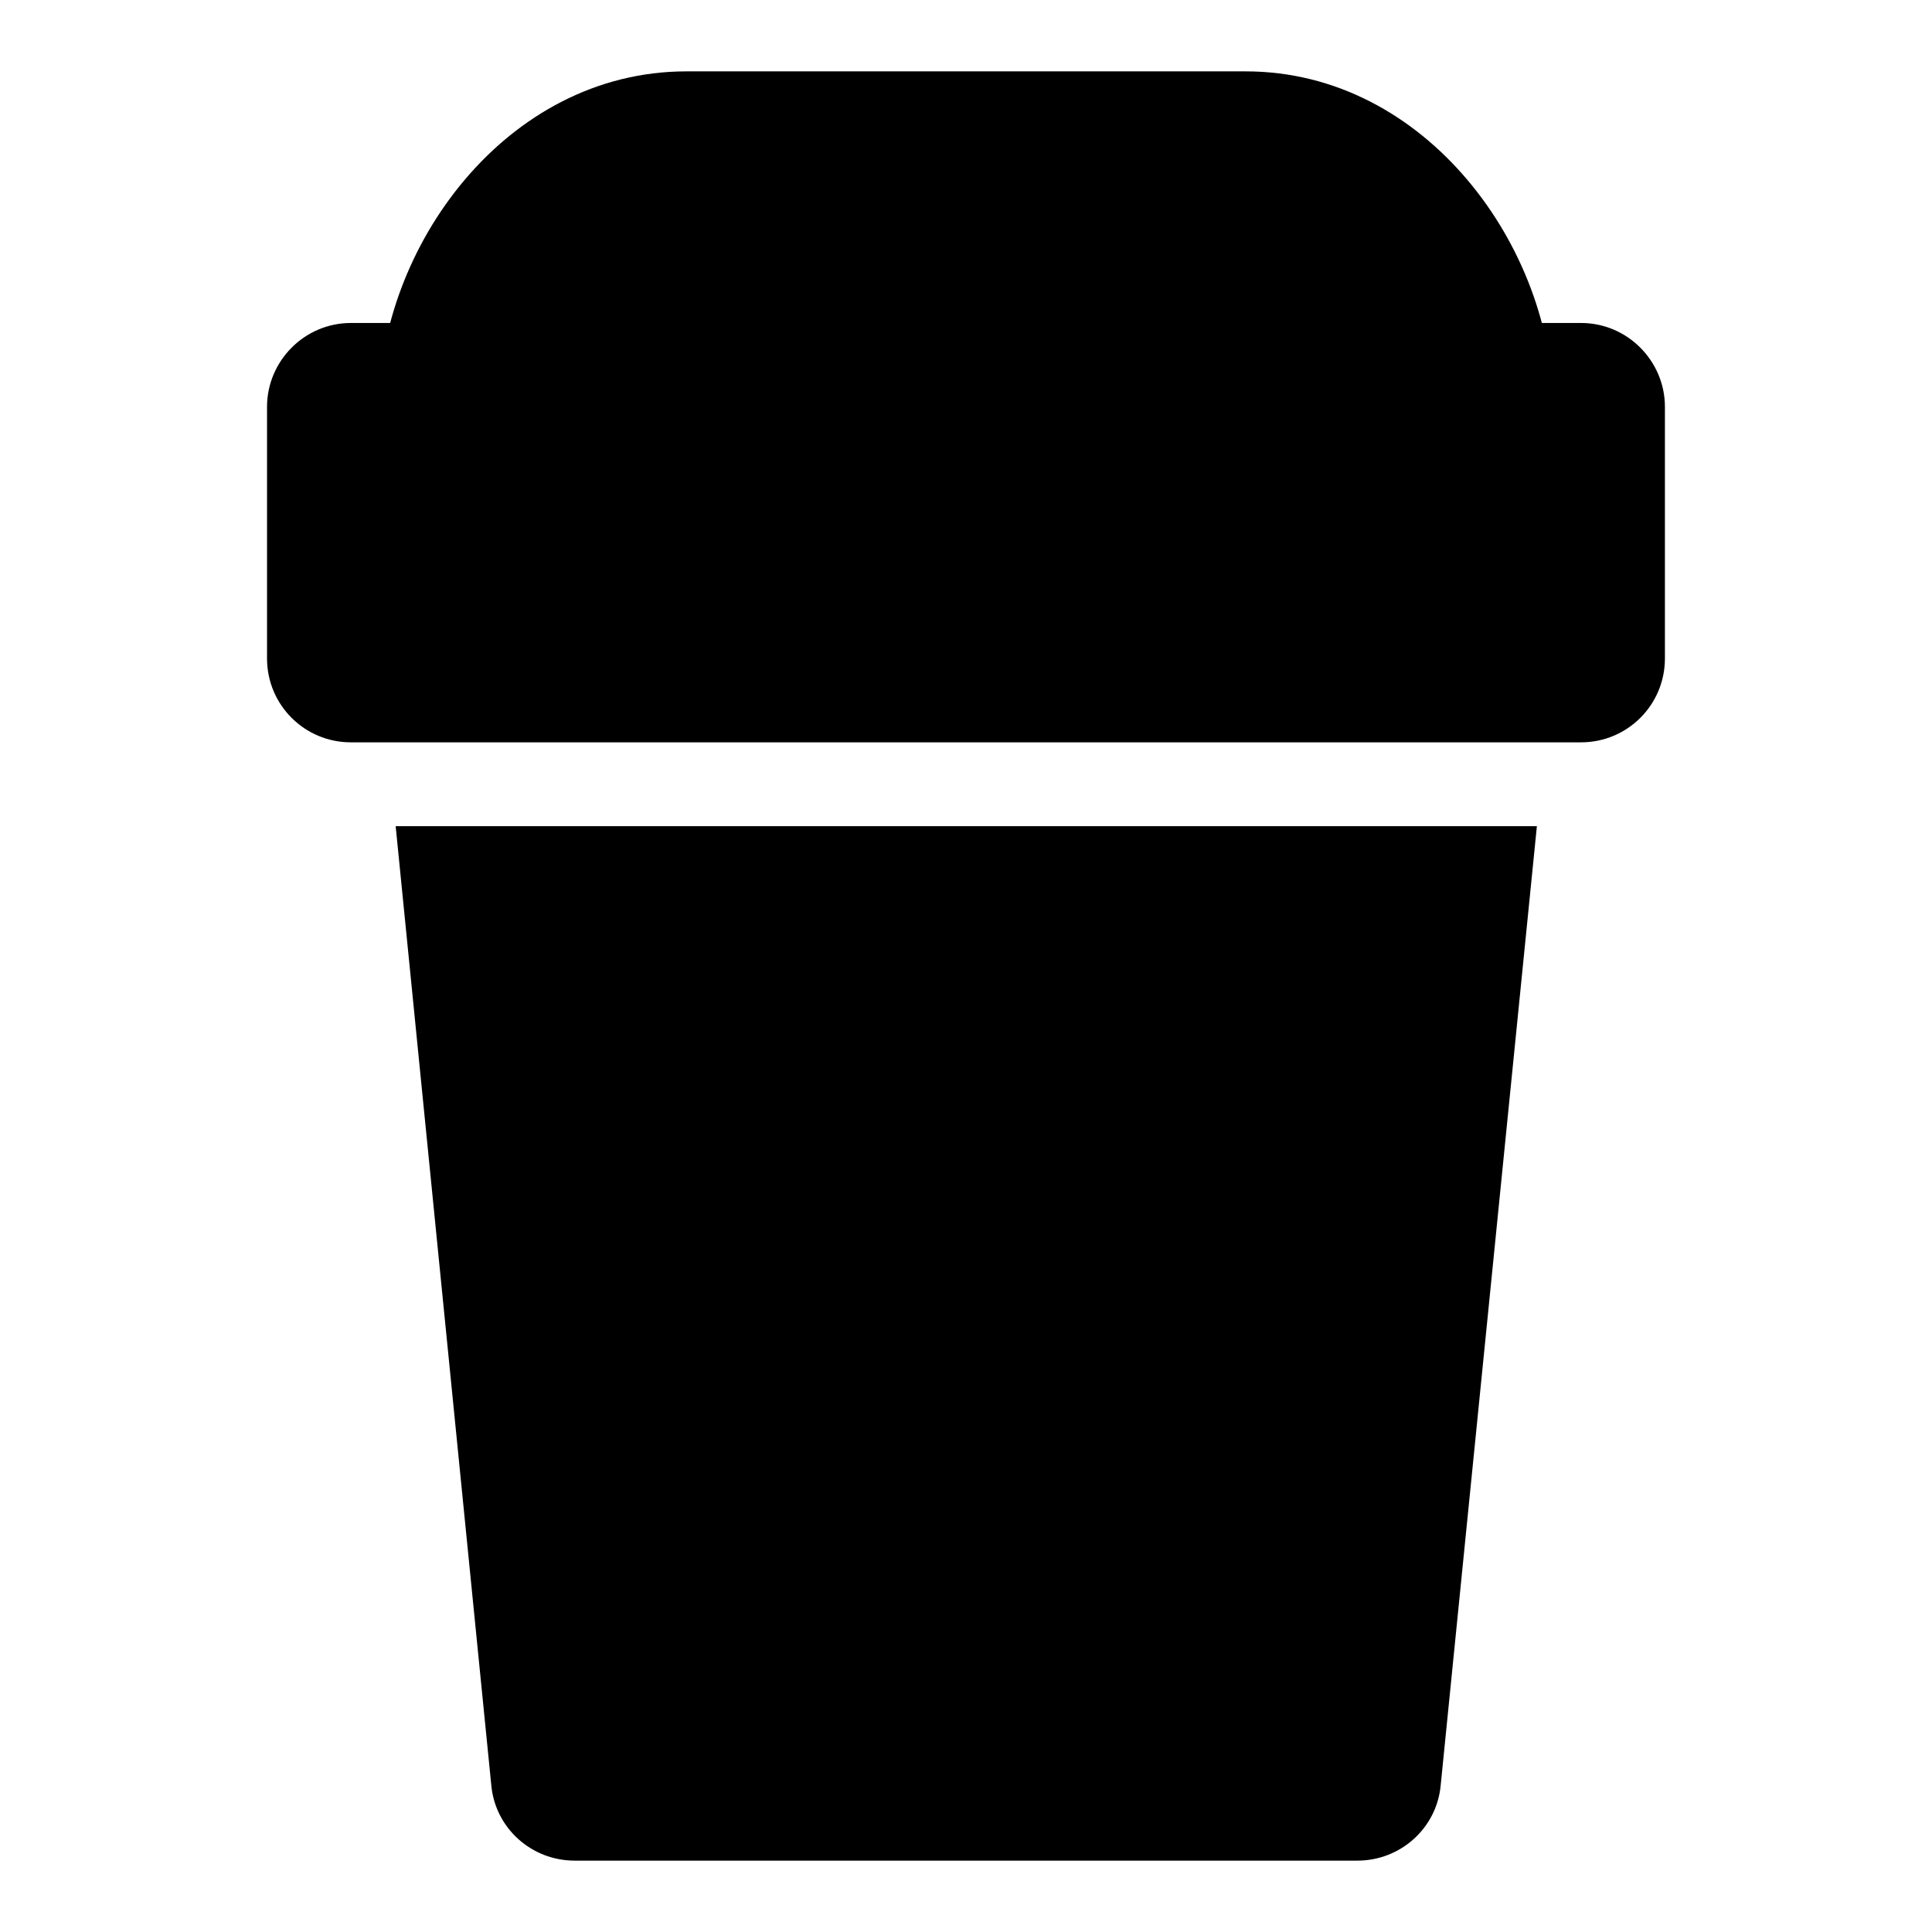
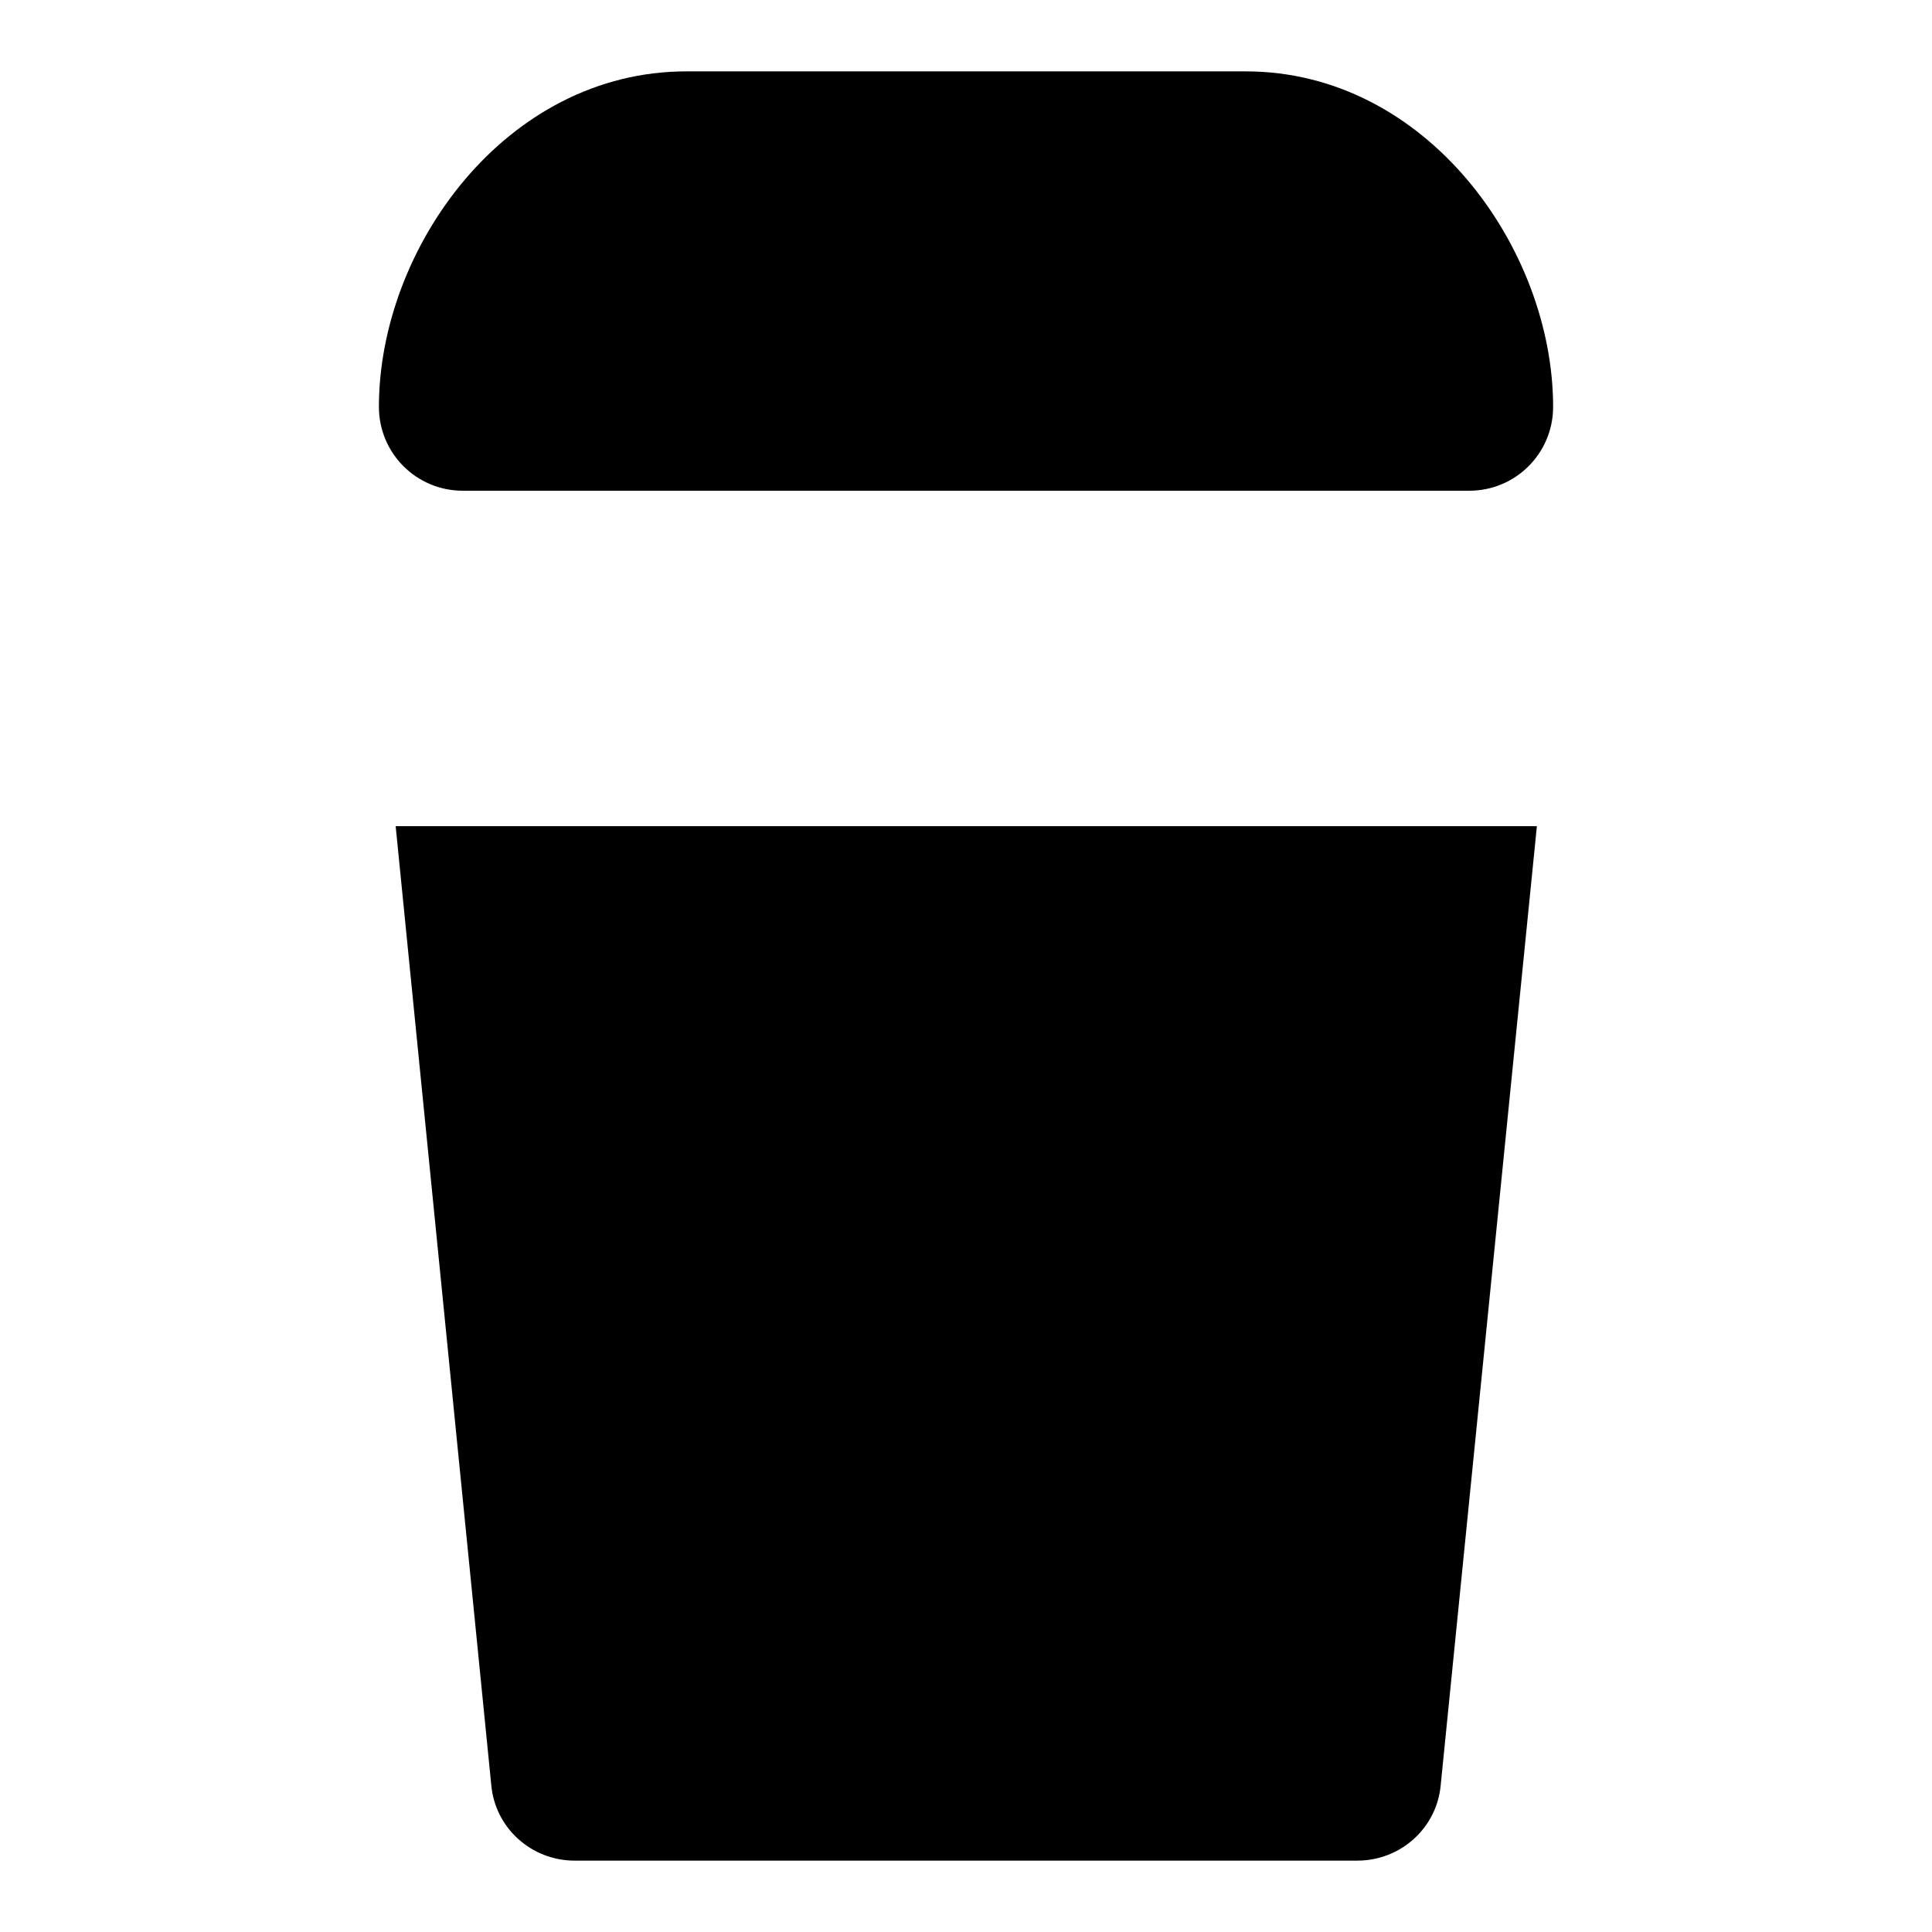
<svg xmlns="http://www.w3.org/2000/svg" fill="#000000" width="800px" height="800px" version="1.1" viewBox="144 144 512 512">
  <g>
-     <path d="m585.22 251.82v66.68c0 12.301-9.93 22.227-22.227 22.227h-326c-12.301 0-22.227-9.93-22.227-22.227v-66.68c0-12.152 9.93-22.227 22.227-22.227h326c12.297 0 22.227 10.074 22.227 22.227z" />
    <path d="m555.59 251.82c0 12.301-9.93 22.227-22.227 22.227h-266.72c-12.297 0-22.227-9.93-22.227-22.227 0-41.934 33.488-88.906 81.5-88.906h148.18c48.008-0.004 81.496 46.969 81.496 88.906z" />
    <path d="m551.29 362.95-25.488 254.13c-1.035 11.41-10.668 20.004-22.078 20.004h-207.45c-11.41 0-21.043-8.594-22.078-20.004l-25.34-254.13z" />
  </g>
</svg>